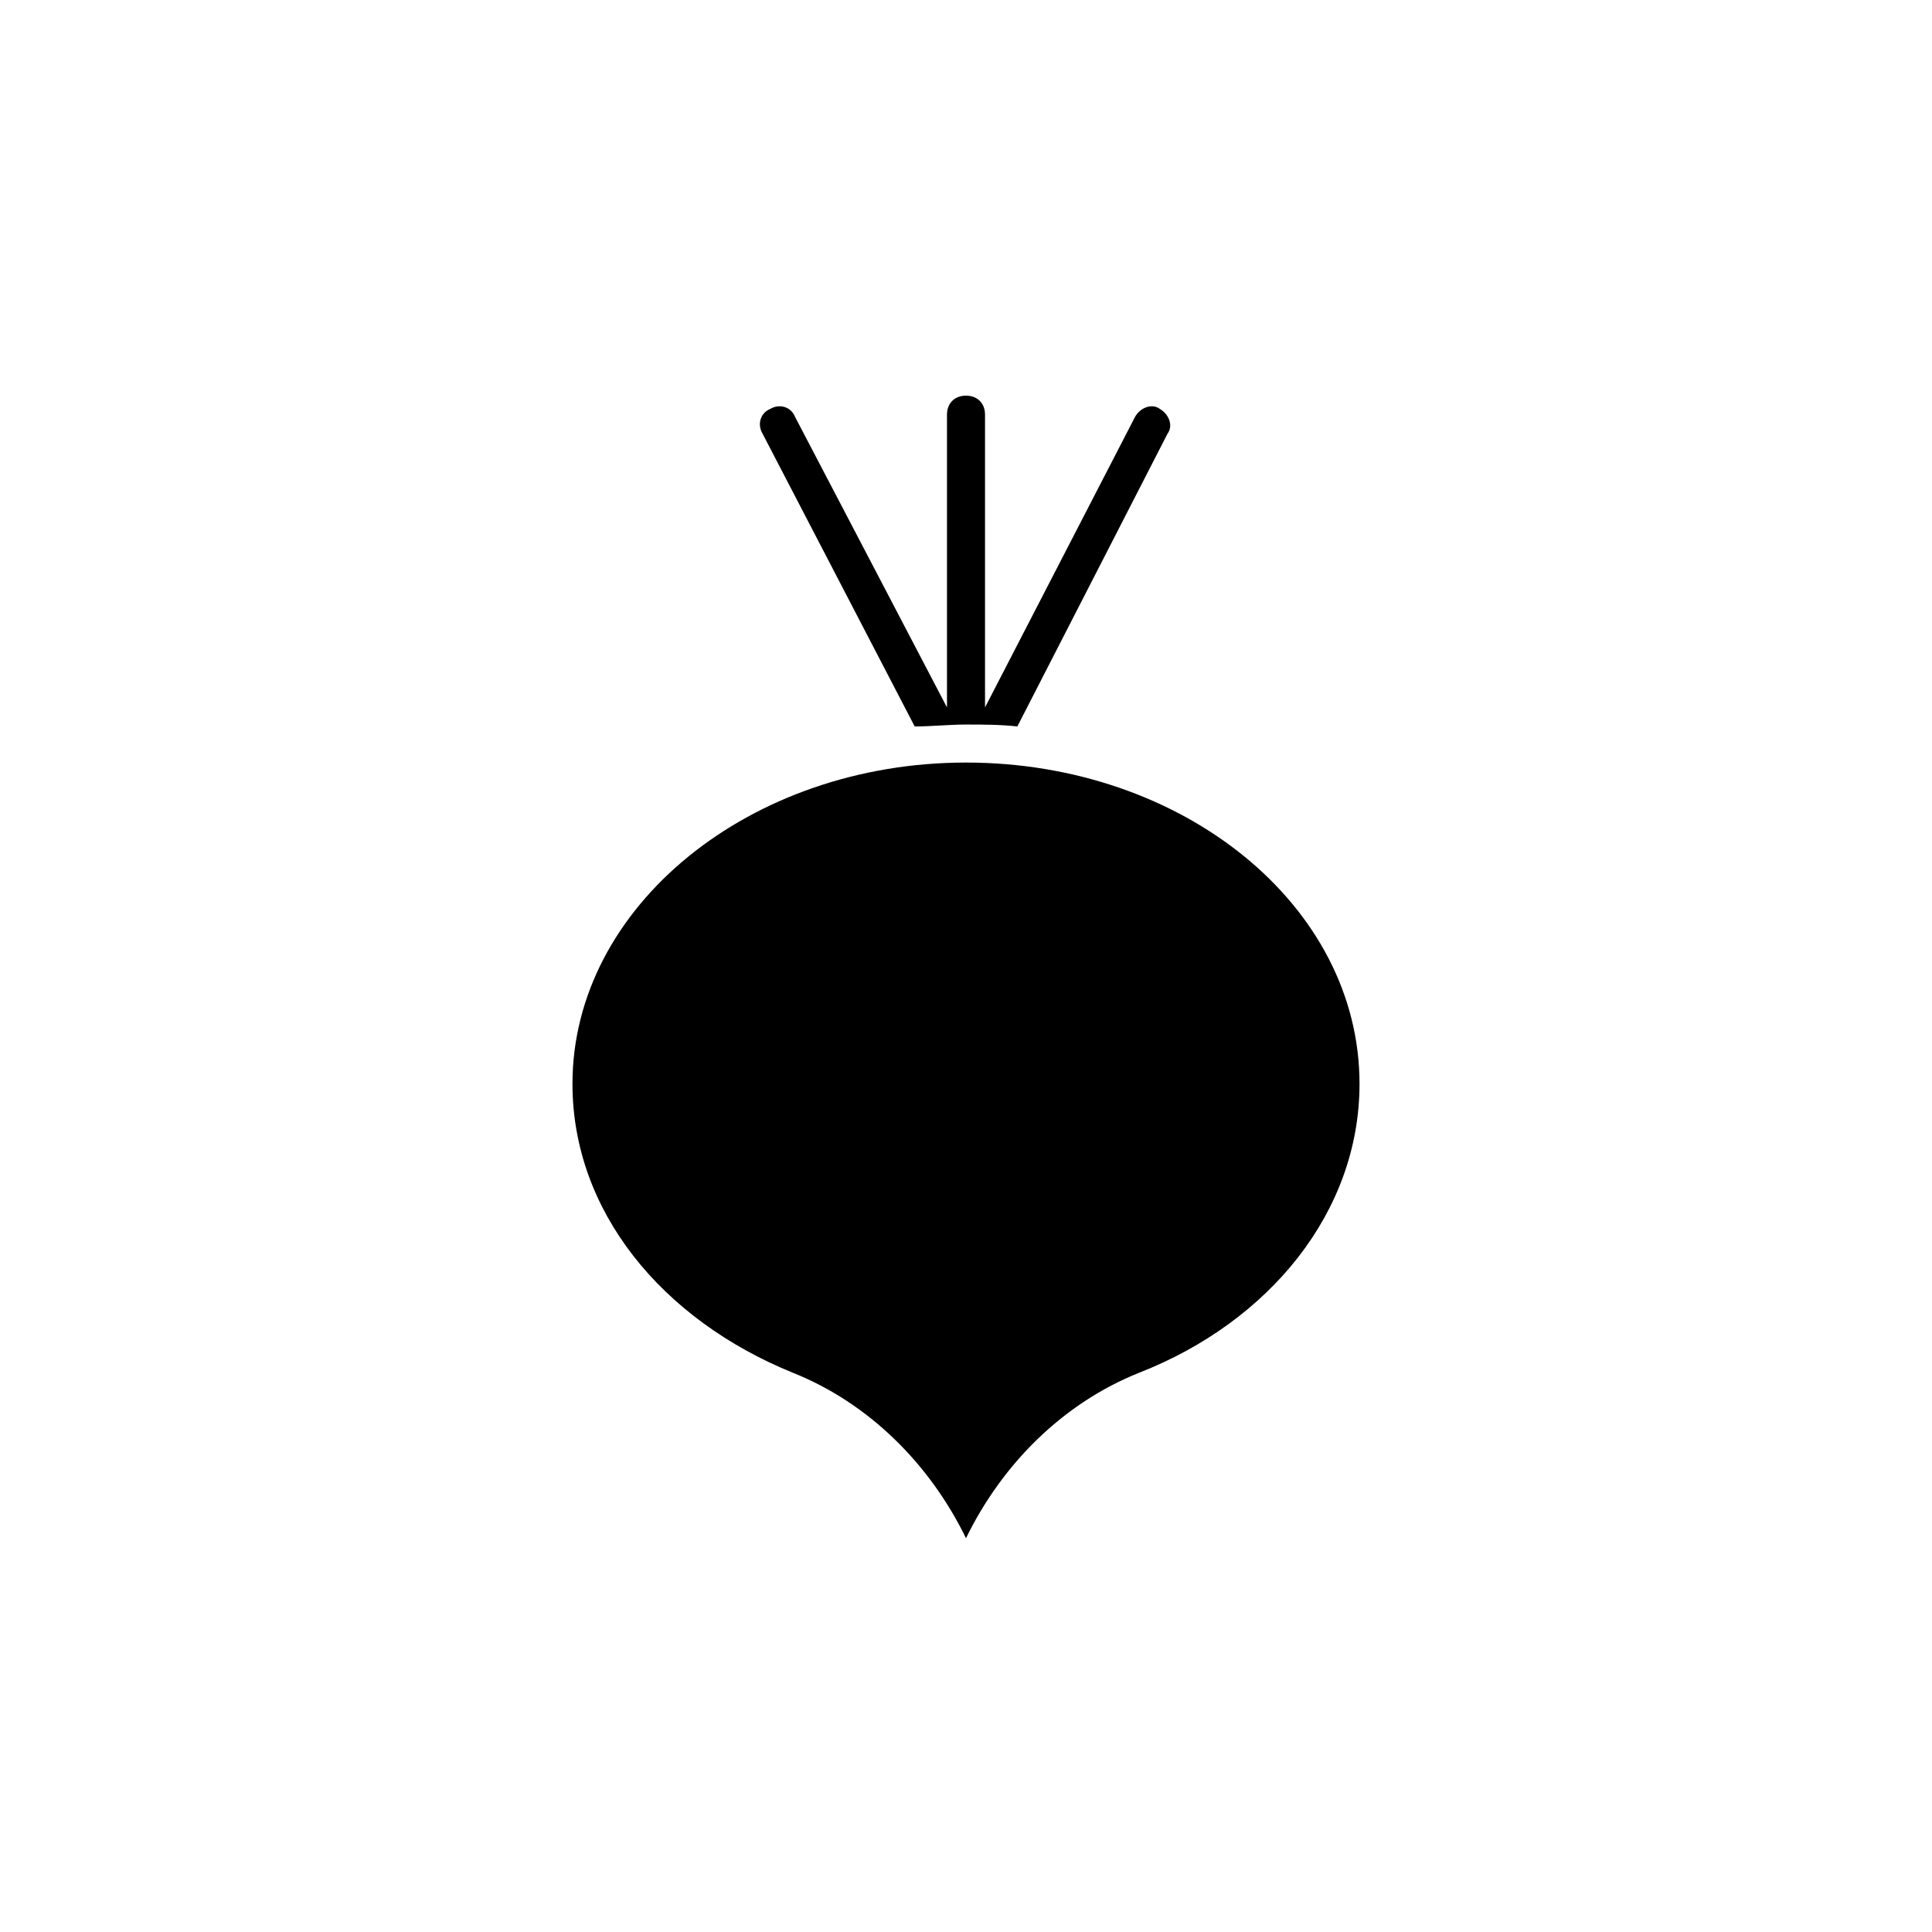
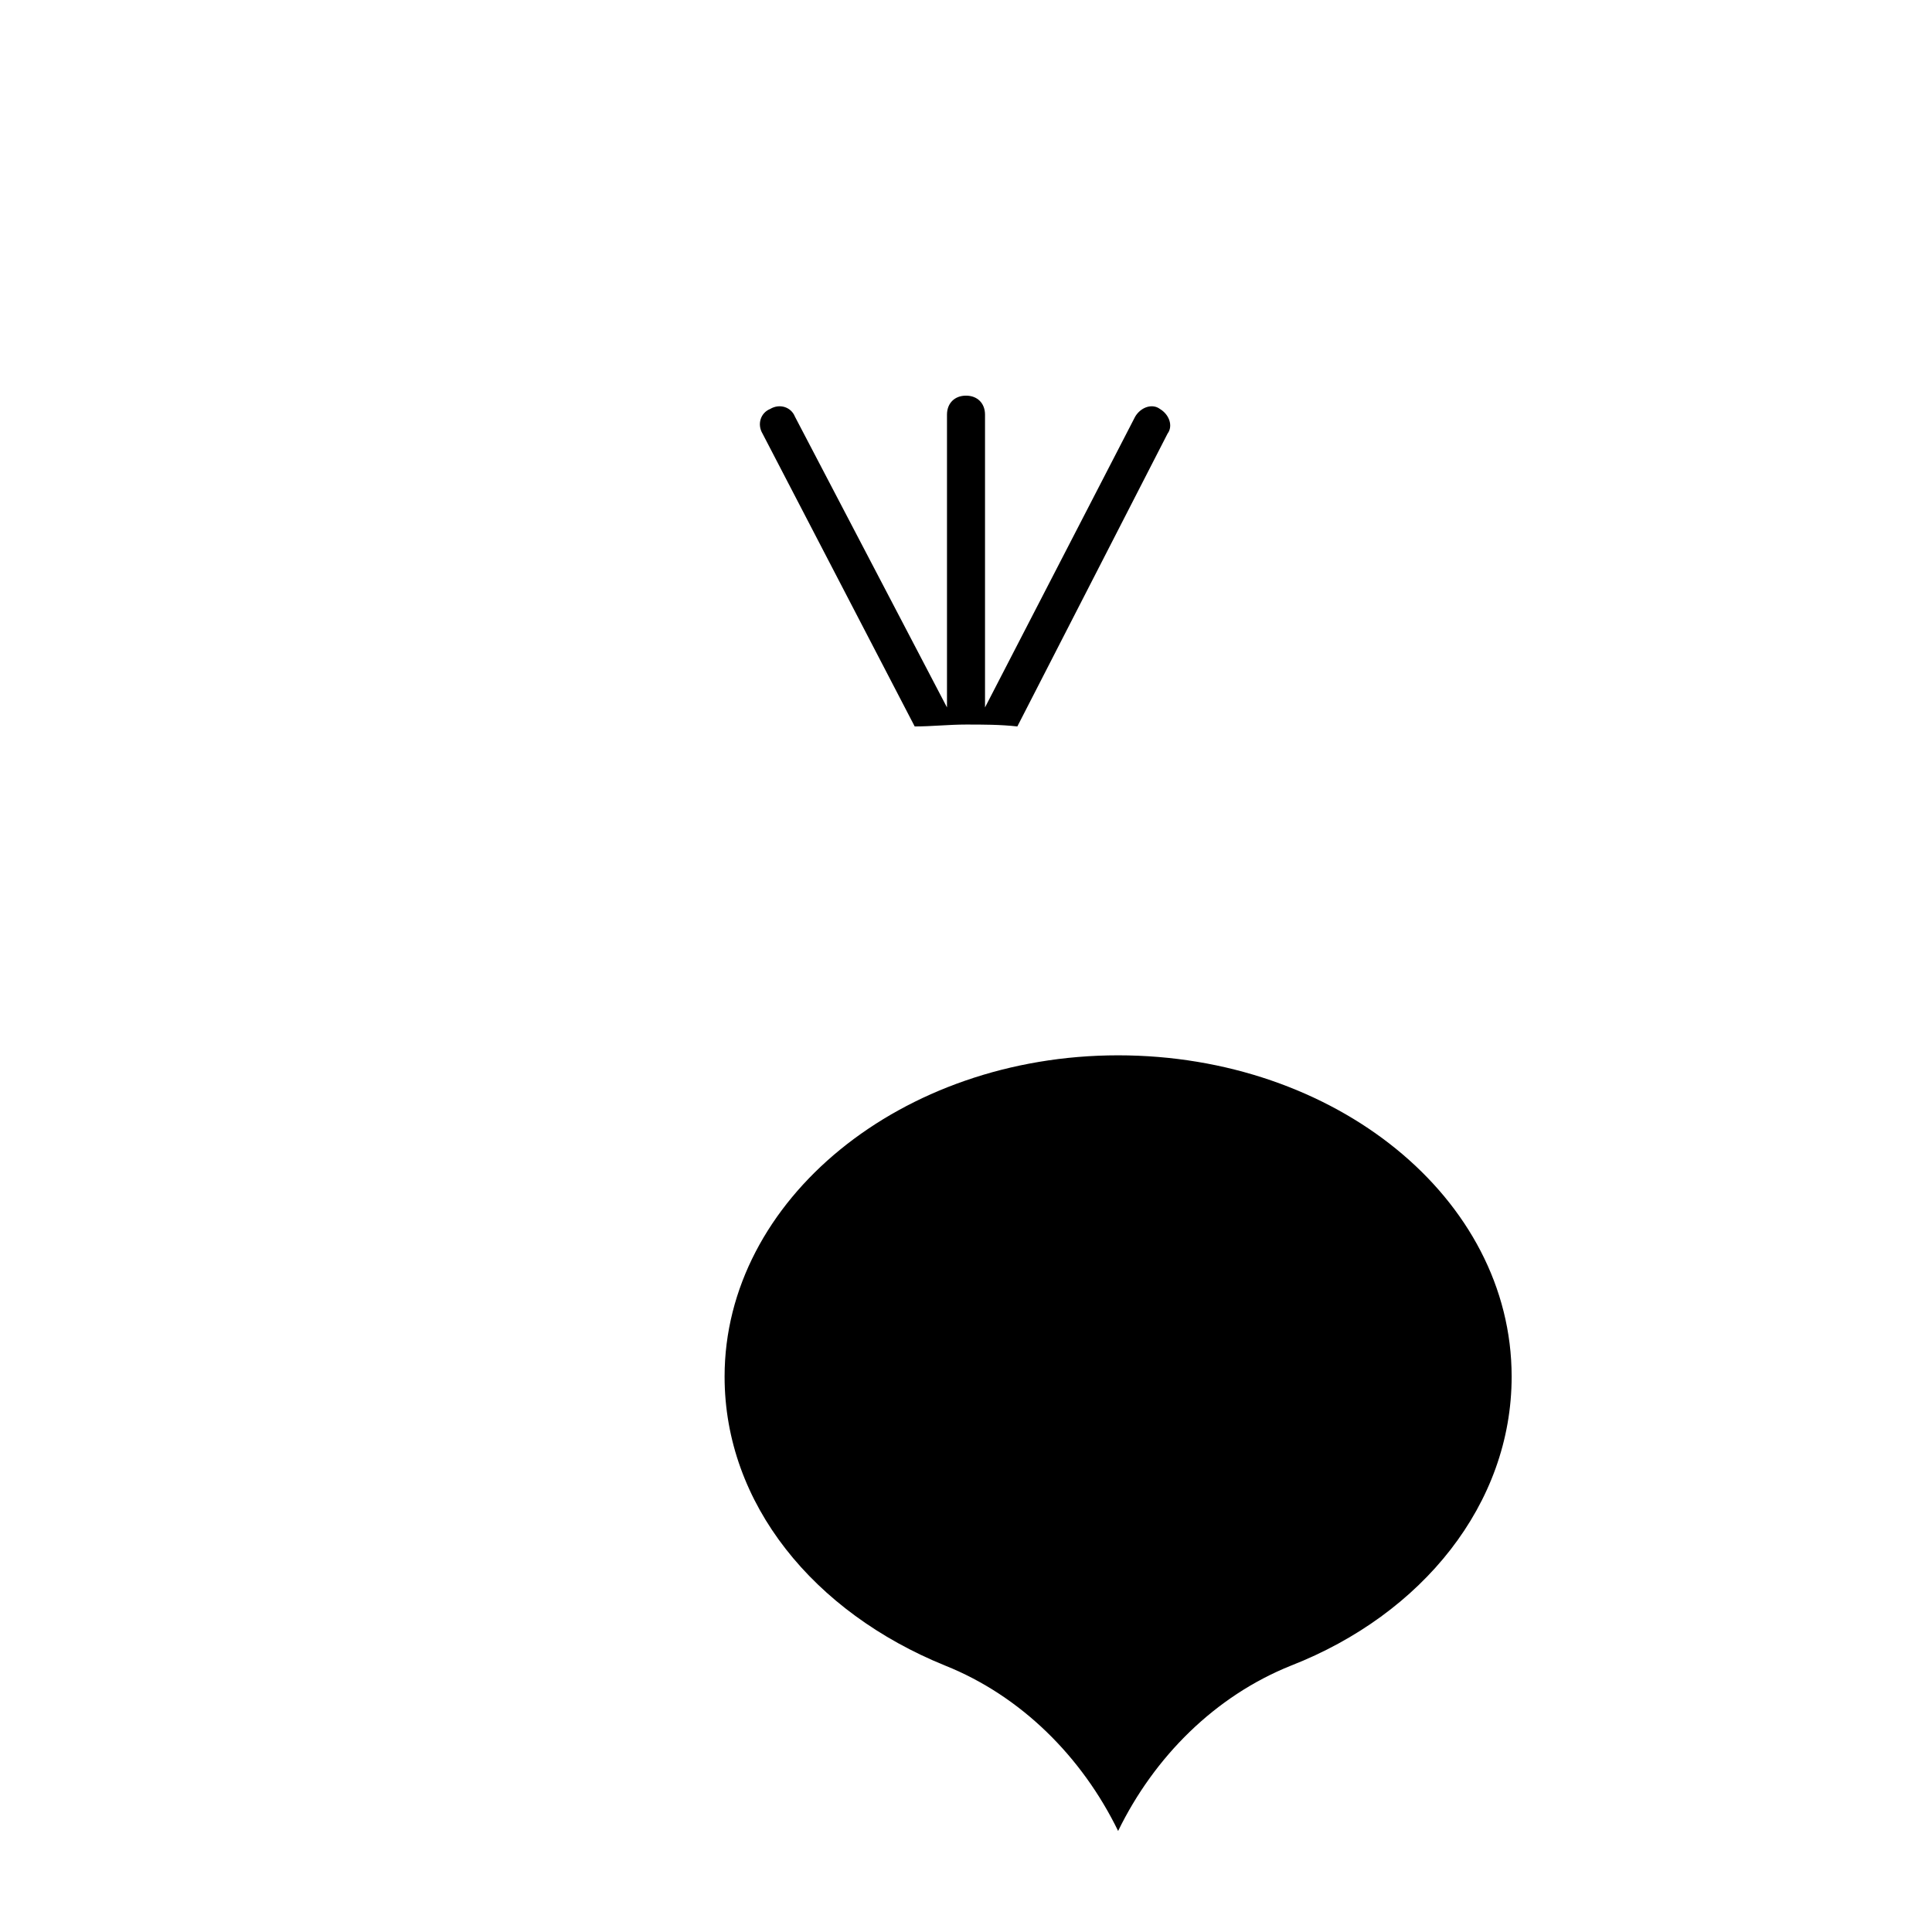
<svg xmlns="http://www.w3.org/2000/svg" fill="#000000" width="800px" height="800px" version="1.1" viewBox="144 144 512 512">
-   <path d="m346.09 258.93c-1.512-2.519-0.504-5.543 2.016-6.551 2.519-1.512 5.543-0.504 6.551 2.016l40.305 77.082v-77.586c0-3.023 2.016-5.039 5.039-5.039s5.039 2.016 5.039 5.039v77.586l39.801-77.082c1.512-2.519 4.535-3.527 6.551-2.016 2.519 1.512 3.527 4.535 2.016 6.551l-39.801 77.586c-4.535-0.504-9.07-0.504-13.602-0.504-4.535 0-9.07 0.504-13.602 0.504zm53.91 87.156c-57.434 0-104.29 38.289-104.29 85.145 0 33.754 23.68 62.473 58.441 76.578 20.152 8.062 36.273 24.184 45.848 43.832 9.574-19.648 25.695-35.77 45.848-43.832 34.762-13.602 58.441-42.824 58.441-76.578-0.004-47.359-46.855-85.145-104.29-85.145z" />
+   <path d="m346.09 258.93c-1.512-2.519-0.504-5.543 2.016-6.551 2.519-1.512 5.543-0.504 6.551 2.016l40.305 77.082v-77.586c0-3.023 2.016-5.039 5.039-5.039s5.039 2.016 5.039 5.039v77.586l39.801-77.082c1.512-2.519 4.535-3.527 6.551-2.016 2.519 1.512 3.527 4.535 2.016 6.551l-39.801 77.586c-4.535-0.504-9.07-0.504-13.602-0.504-4.535 0-9.07 0.504-13.602 0.504m53.91 87.156c-57.434 0-104.29 38.289-104.29 85.145 0 33.754 23.68 62.473 58.441 76.578 20.152 8.062 36.273 24.184 45.848 43.832 9.574-19.648 25.695-35.77 45.848-43.832 34.762-13.602 58.441-42.824 58.441-76.578-0.004-47.359-46.855-85.145-104.29-85.145z" />
</svg>